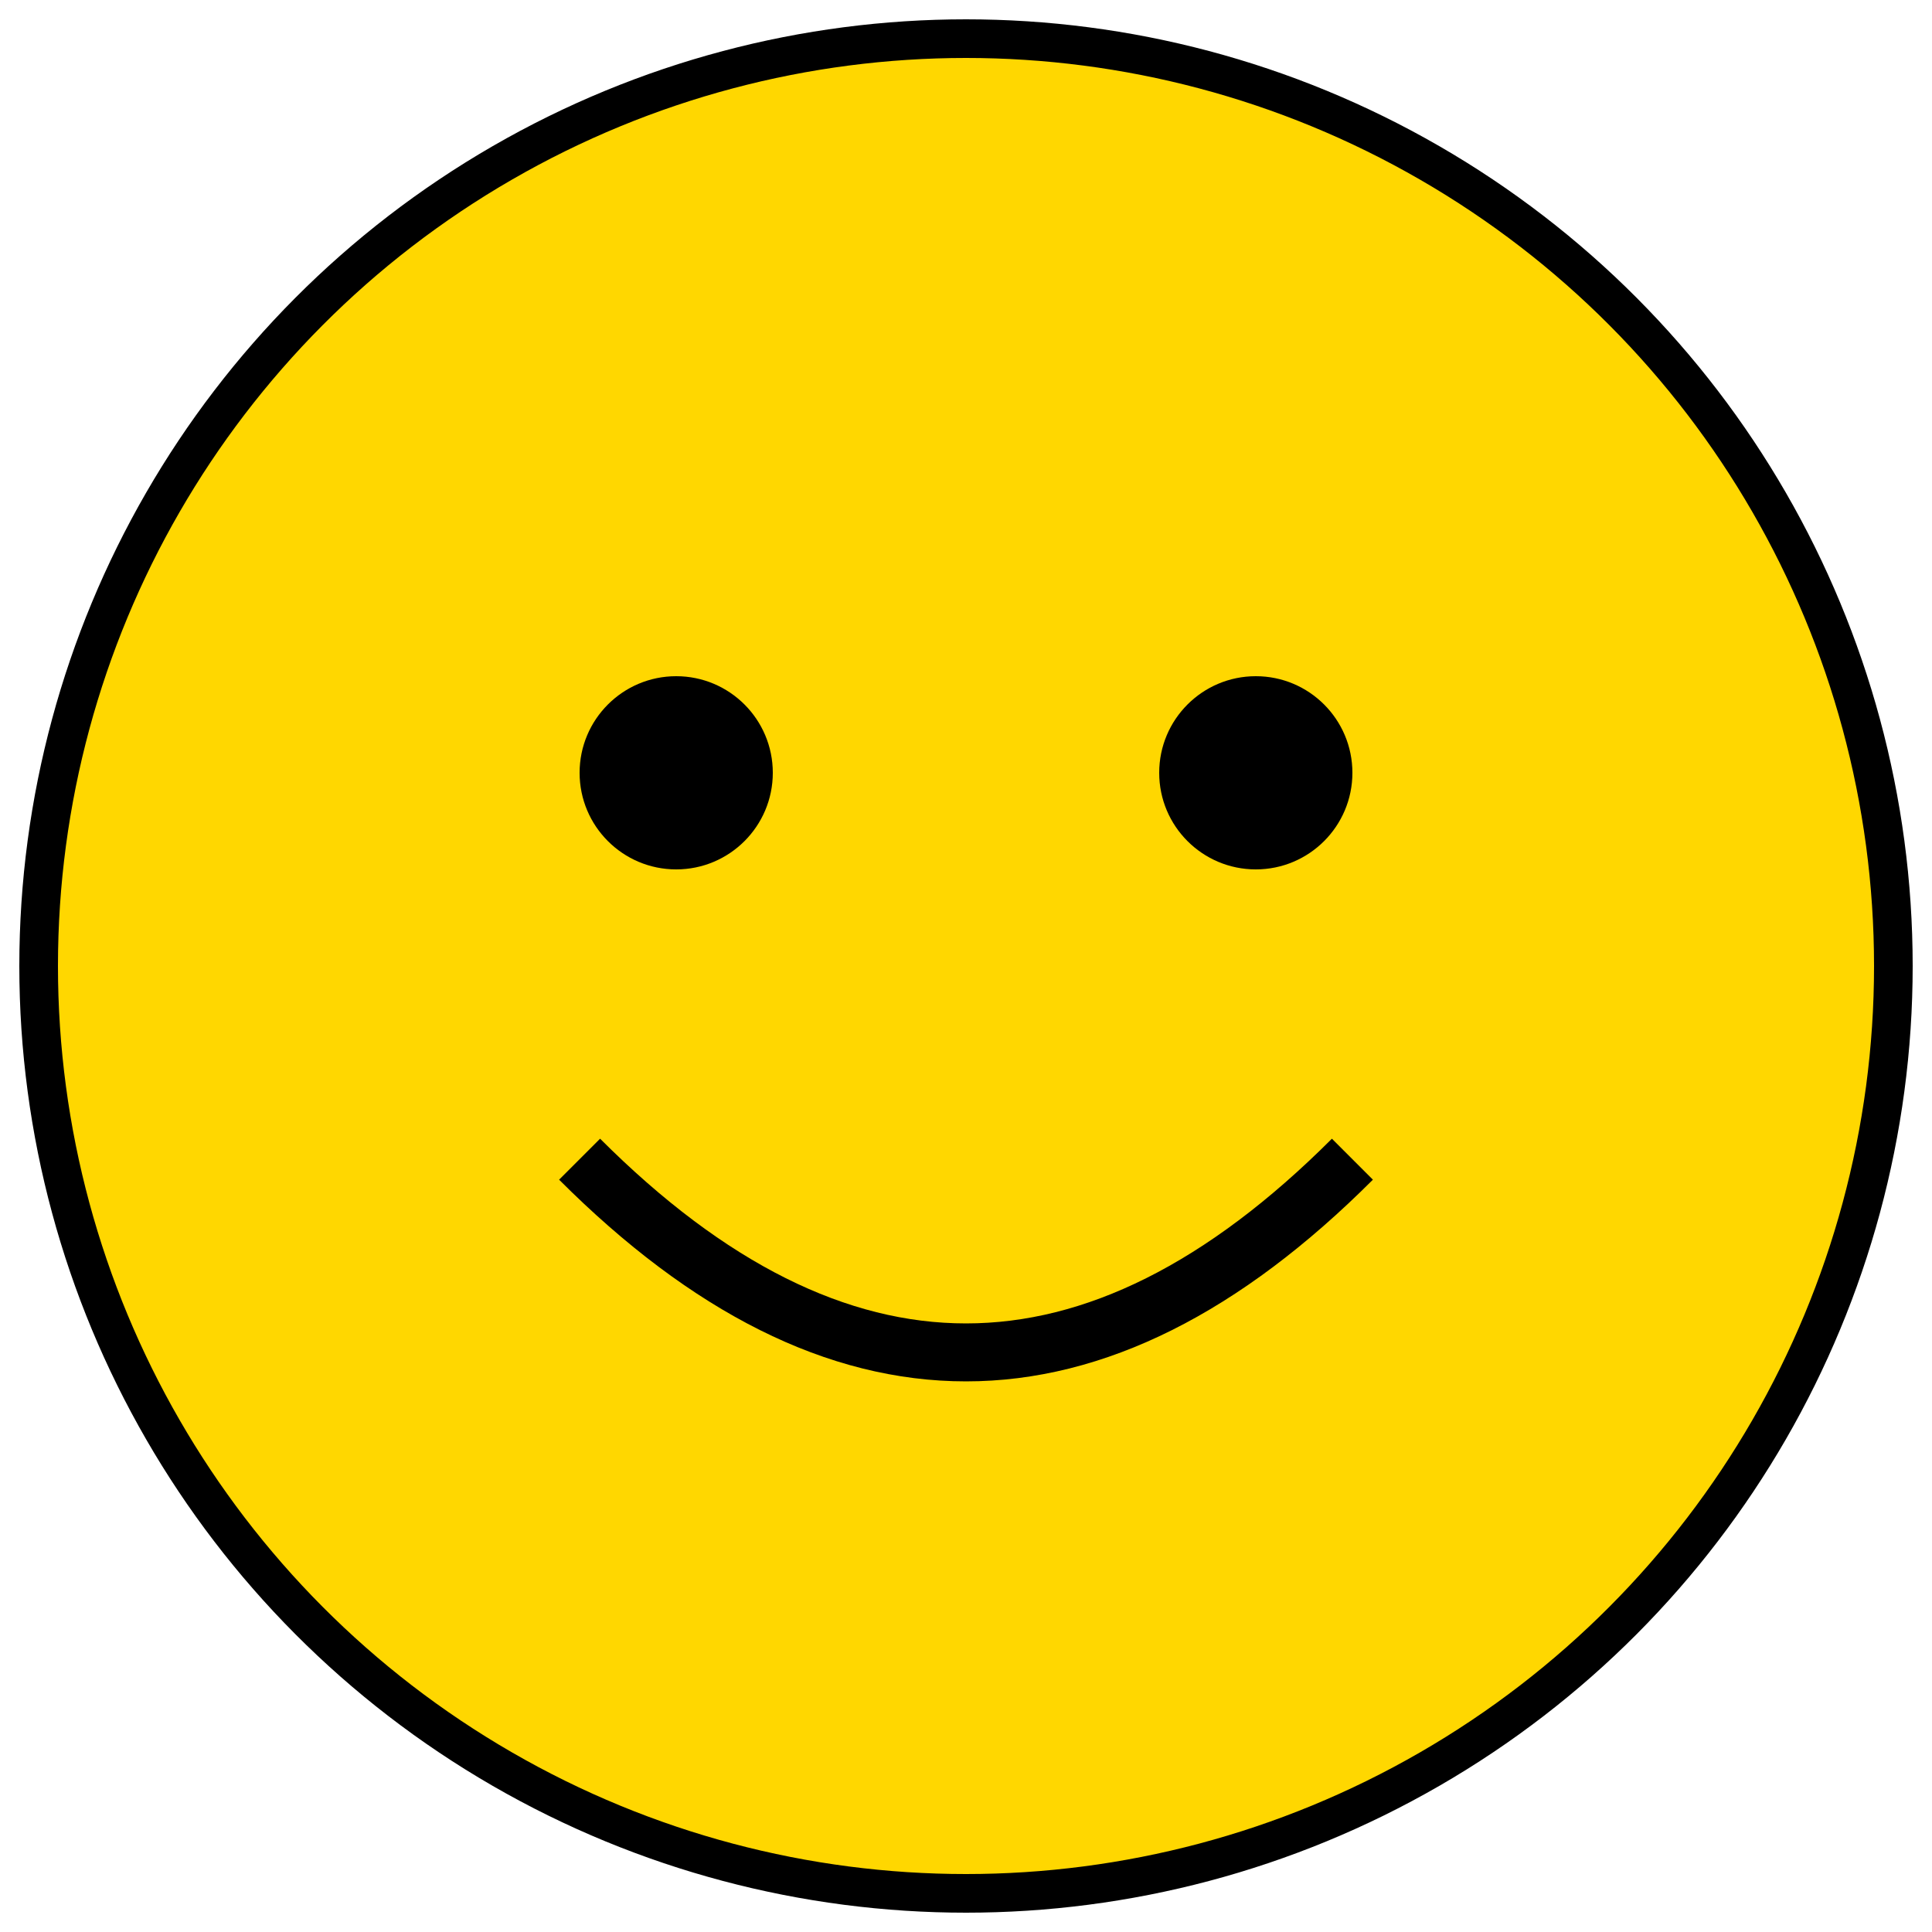
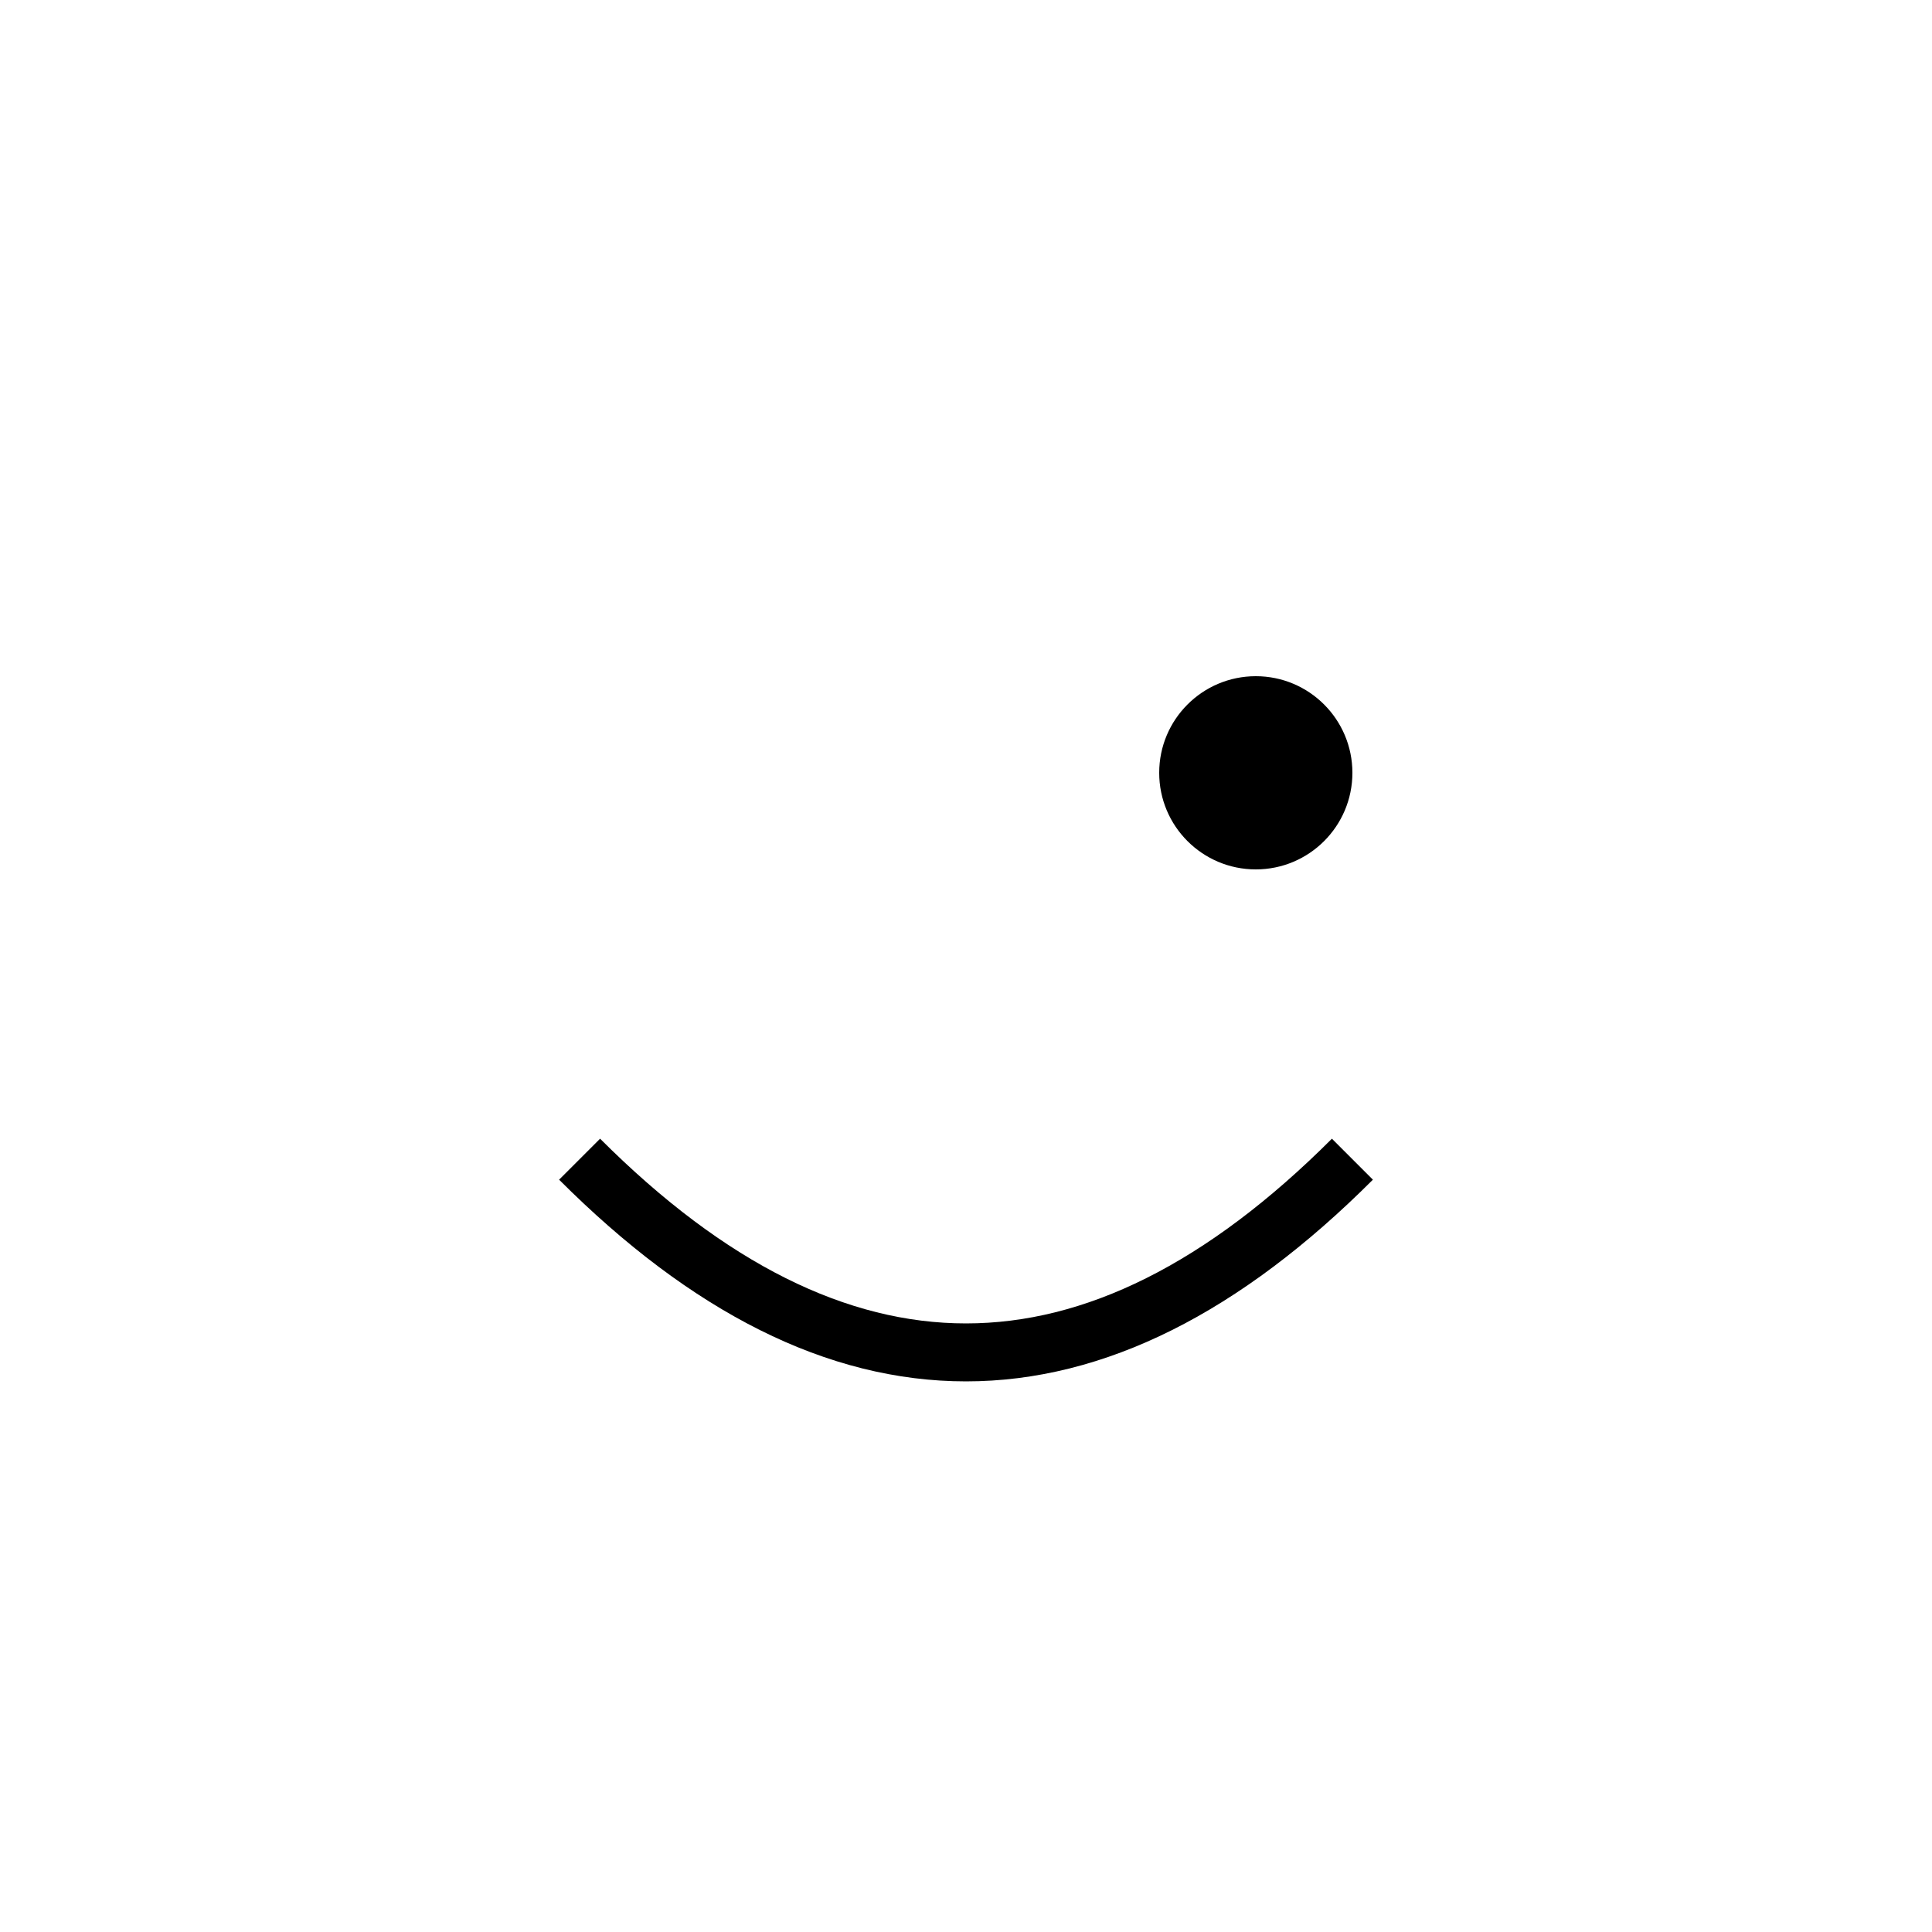
<svg xmlns="http://www.w3.org/2000/svg" viewBox="0 0 100 100">
-   <circle cx="50" cy="50" r="48" fill="#FFD700" stroke="#000000" stroke-width="2" />
-   <circle cx="35" cy="40" r="5" fill="#000000" />
  <circle cx="65" cy="40" r="5" fill="#000000" />
  <path d="M 30 60 Q 50 80 70 60" fill="none" stroke="#000000" stroke-width="3" />
</svg>